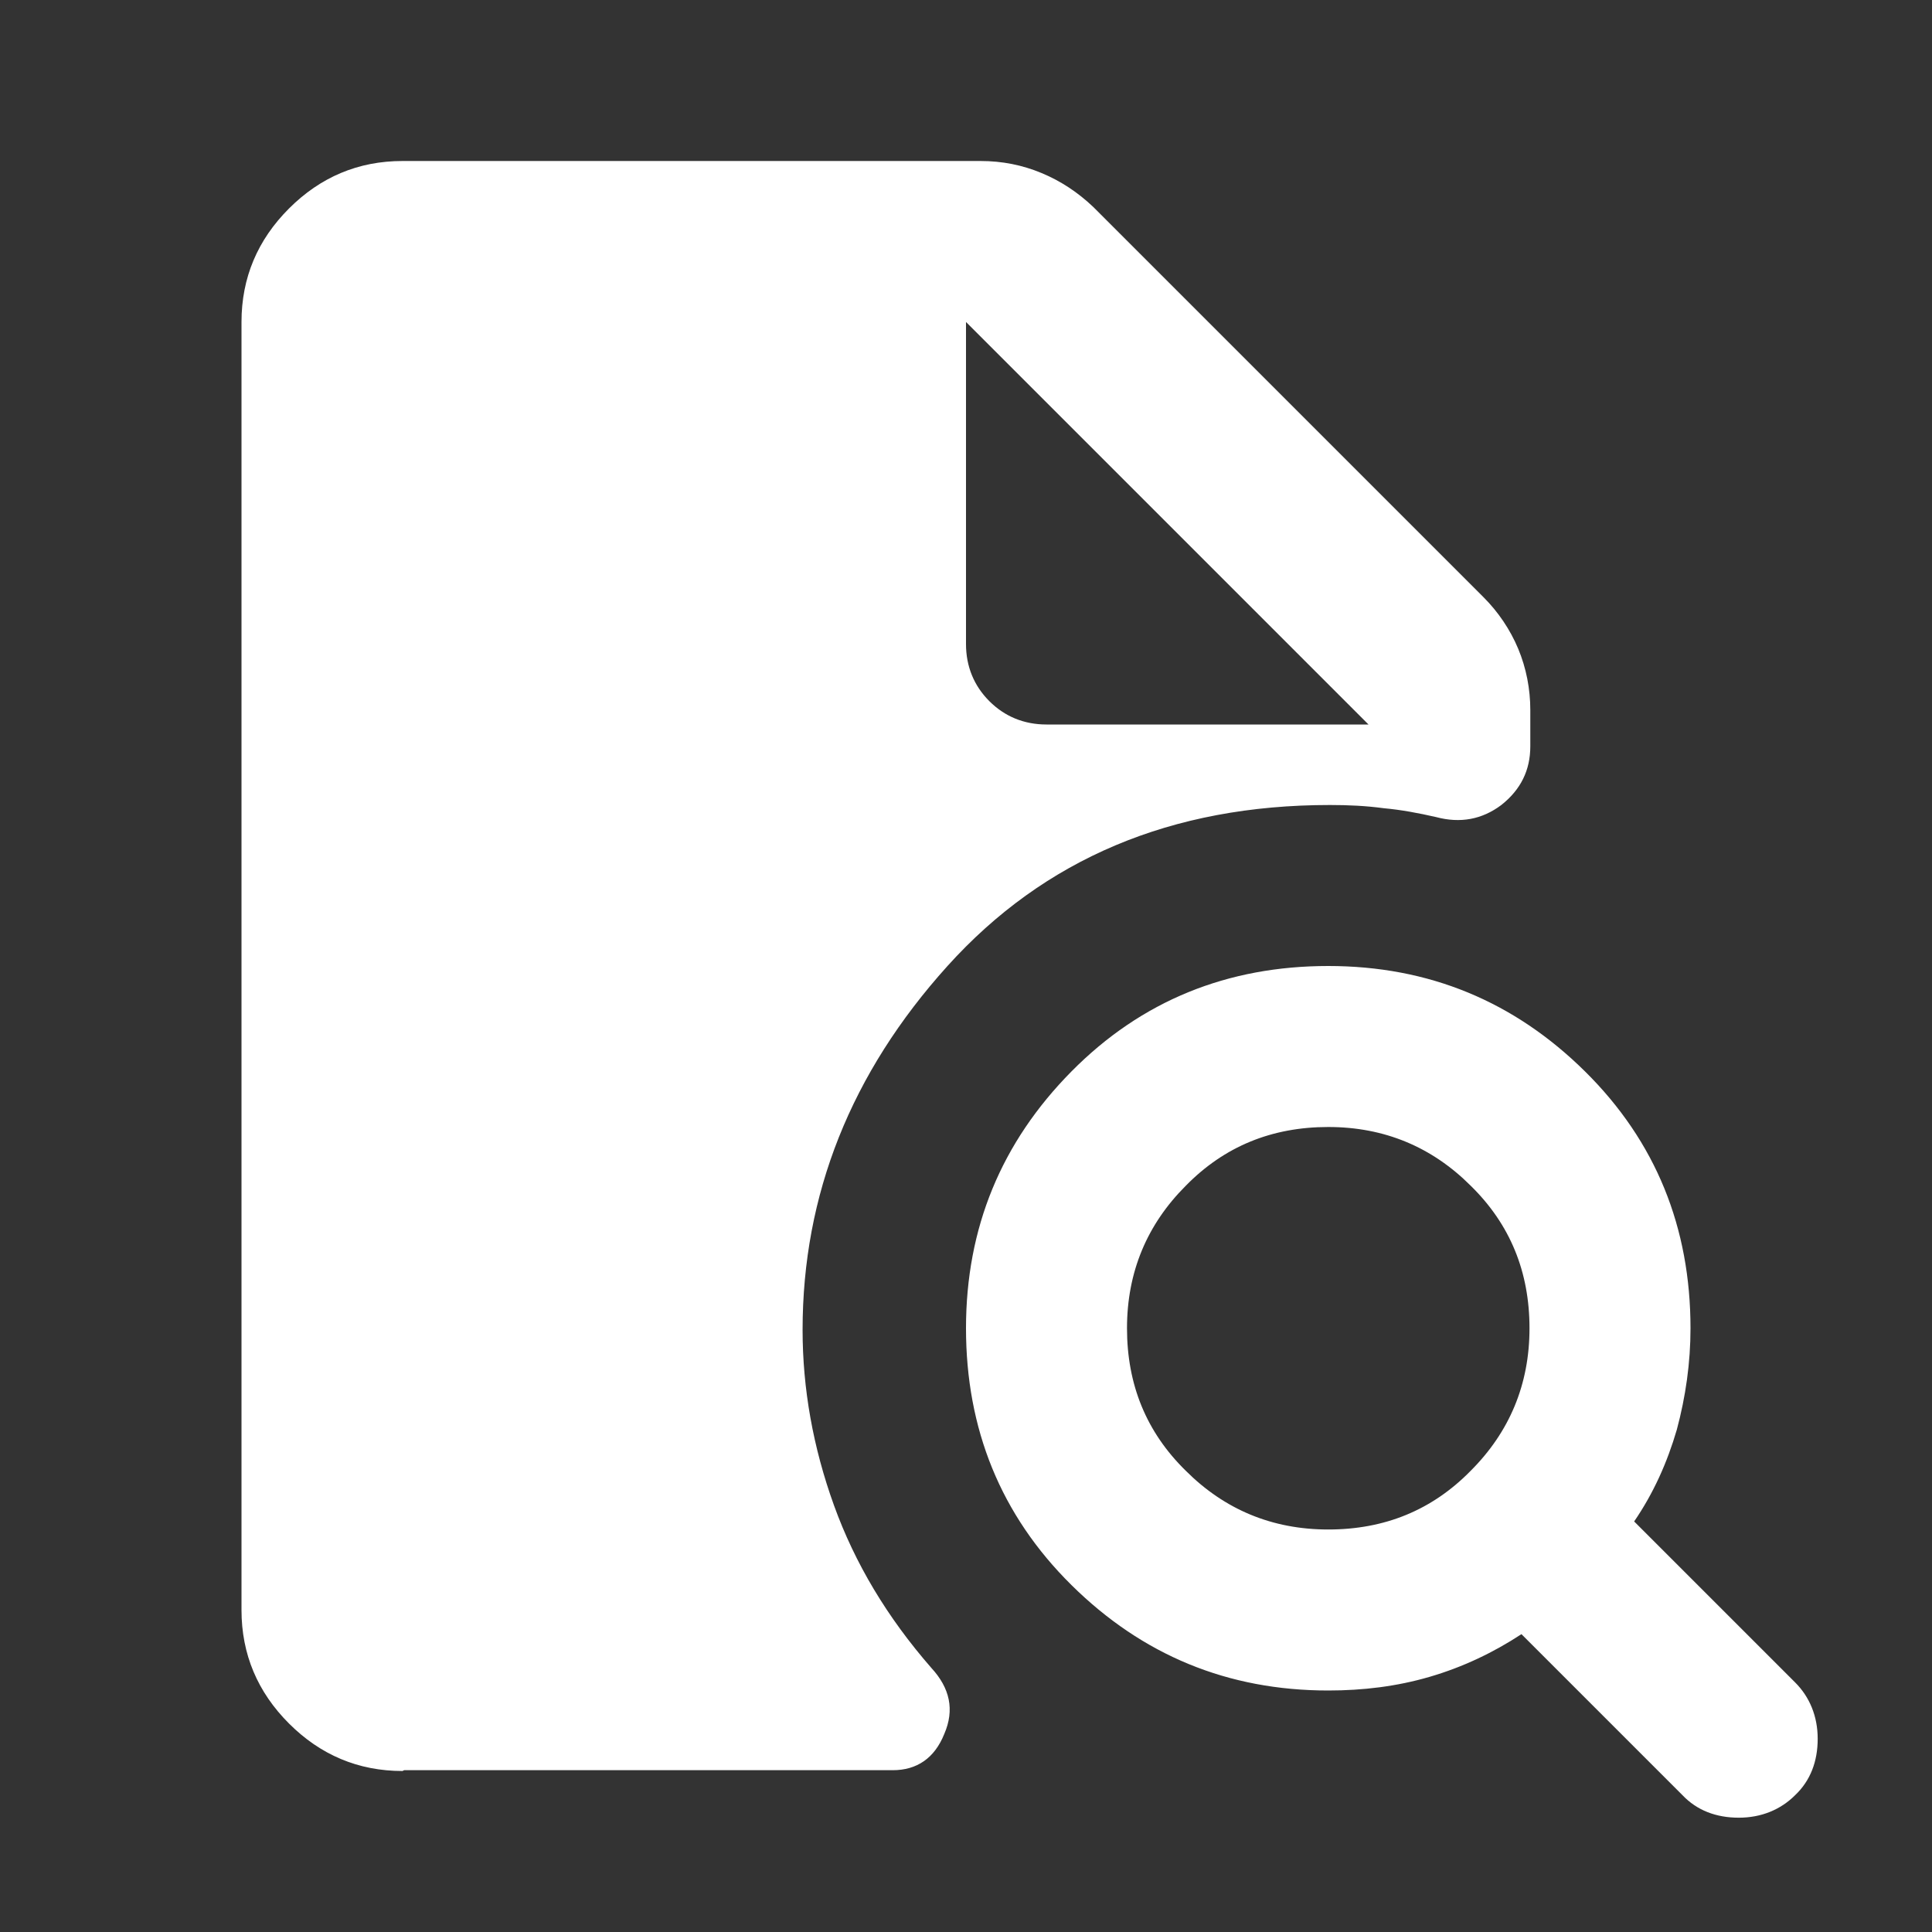
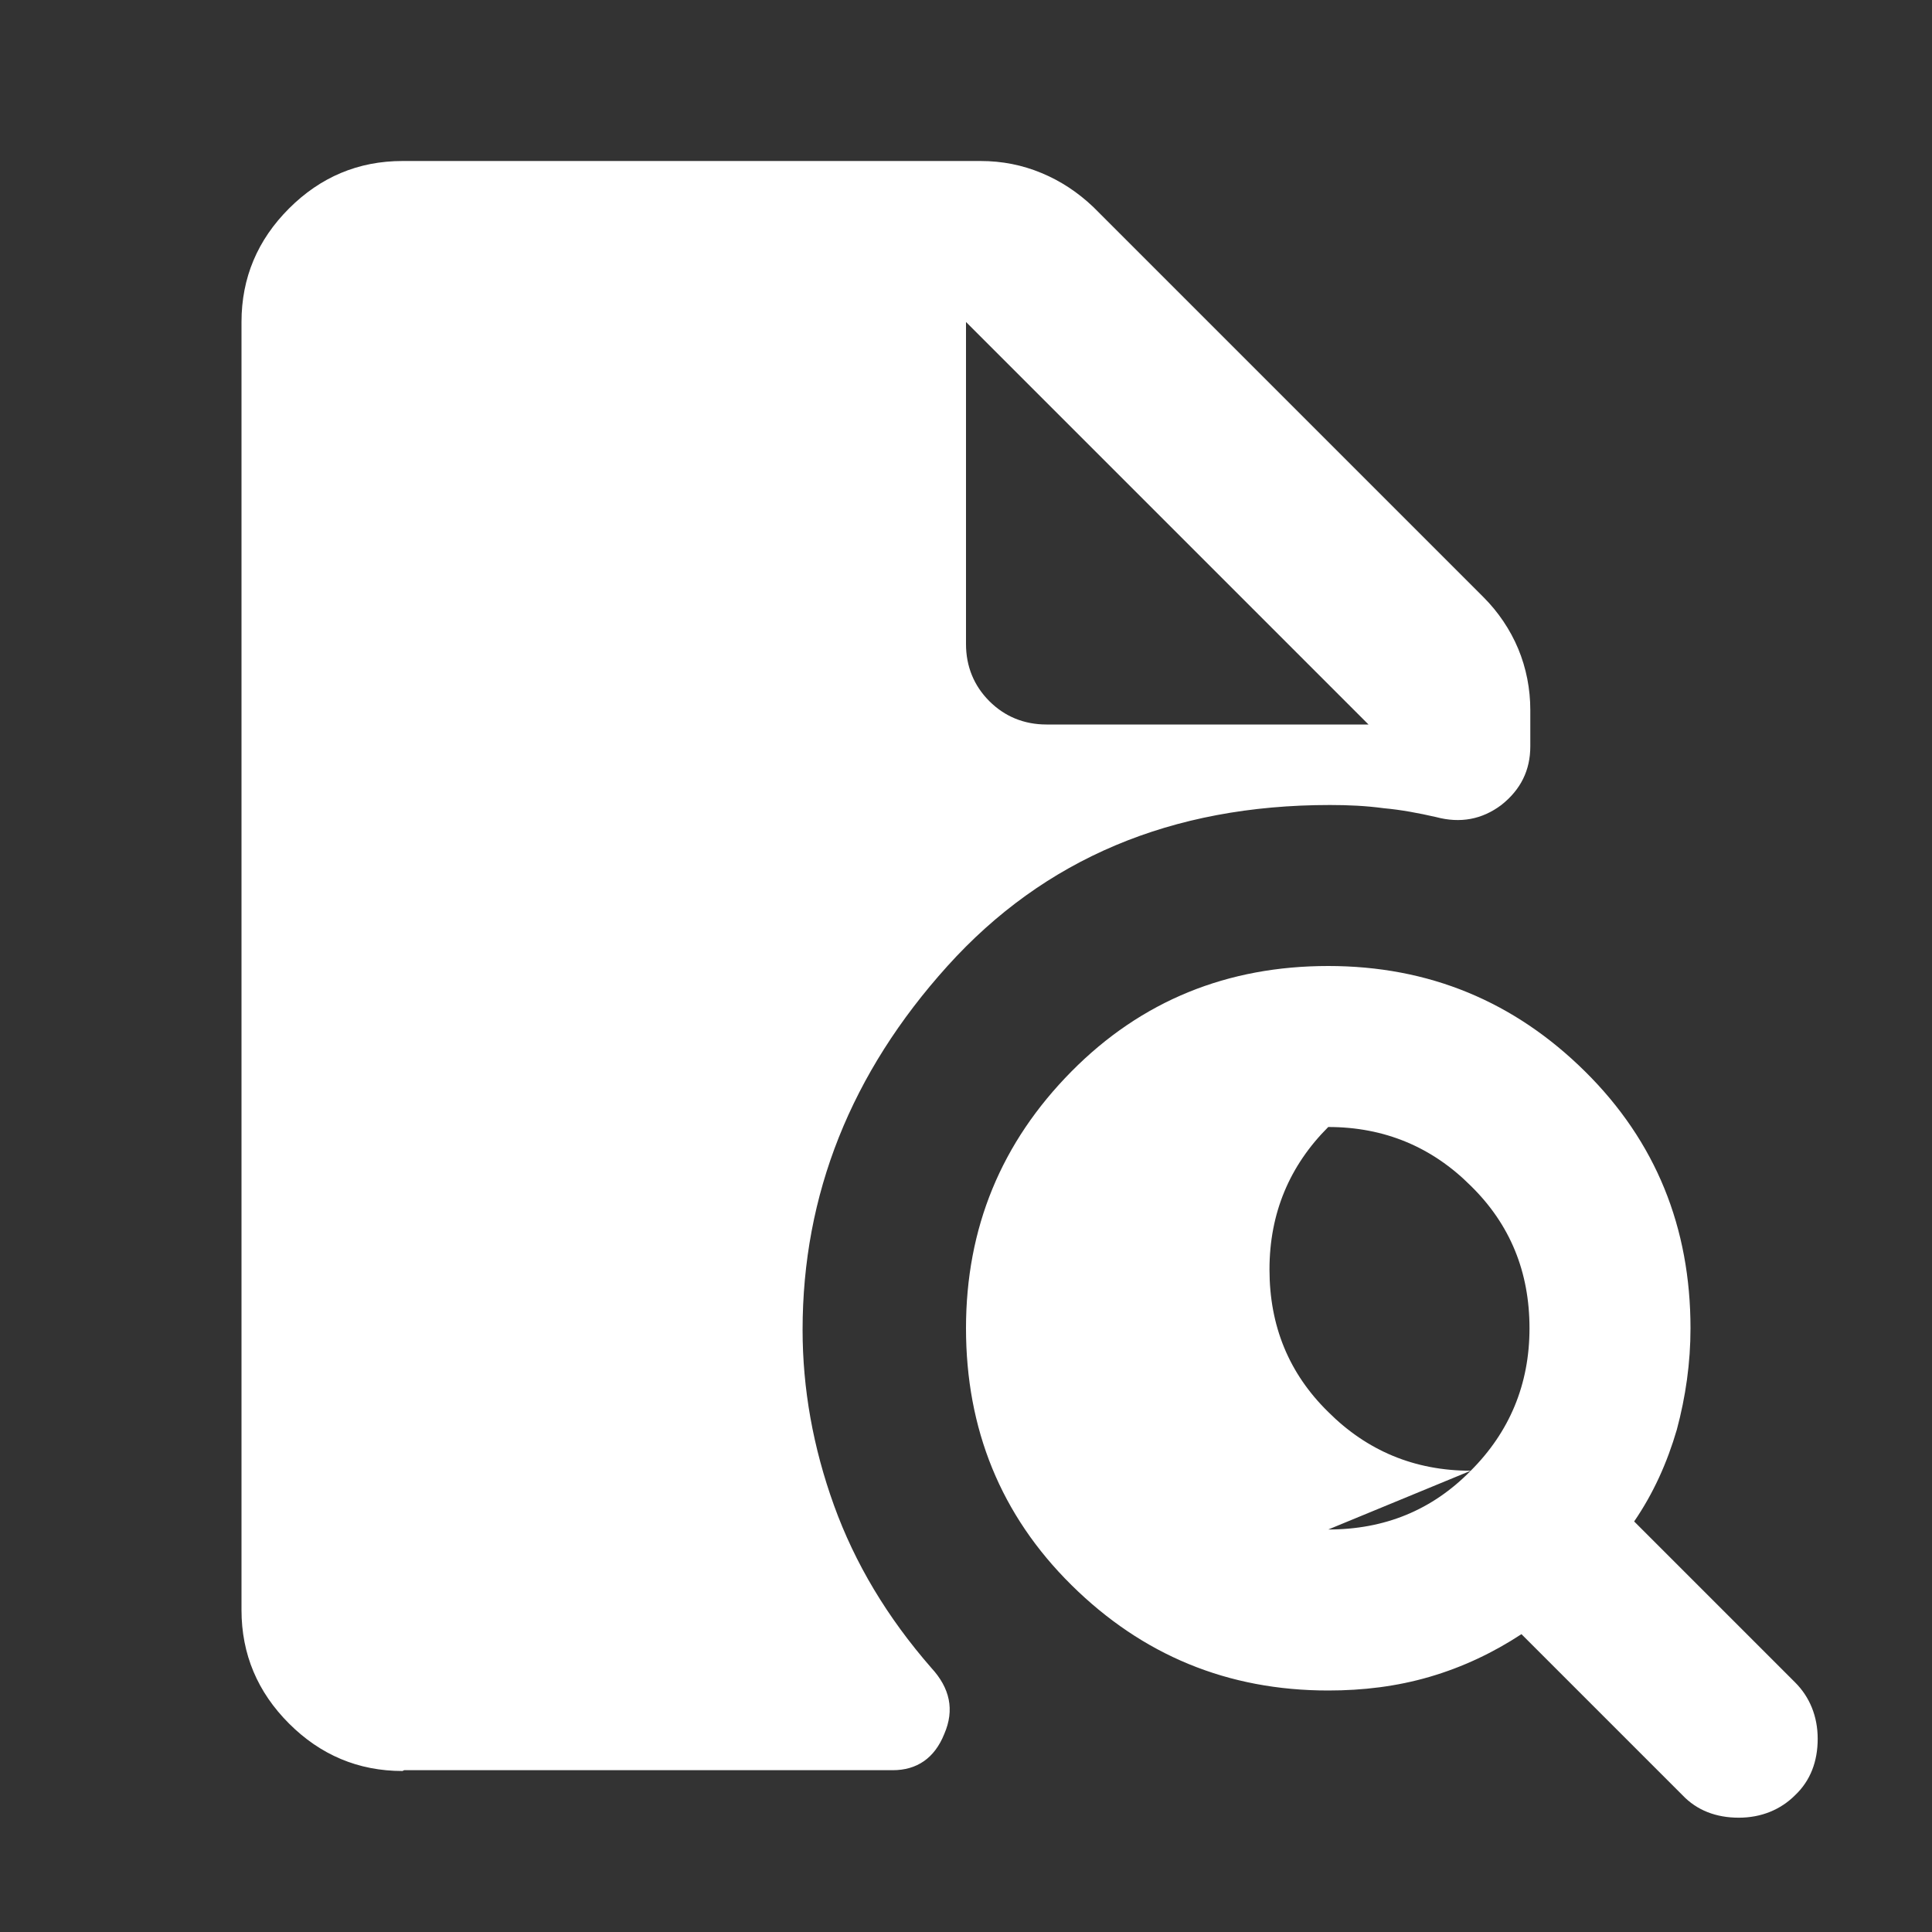
<svg xmlns="http://www.w3.org/2000/svg" viewBox="0 0 24 24">
  <rect x="0" y="0" width="24" height="24" fill="#333333" stroke="none" />
-   <path fill="#fff" d="M16.5,19c.7,0,1.29-.24,1.77-.73.48-.48.73-1.07.73-1.77s-.24-1.29-.73-1.77c-.48-.48-1.07-.73-1.77-.73s-1.29.24-1.77.73c-.48.48-.73,1.07-.73,1.77s.24,1.29.73,1.77c.48.48,1.07.73,1.77.73ZM22.3,22.3c-.18.18-.42.28-.7.28s-.52-.09-.7-.28l-2-2c-.35.23-.73.41-1.14.53-.41.12-.83.17-1.26.17-1.25,0-2.31-.44-3.19-1.31s-1.31-1.94-1.31-3.19.44-2.31,1.31-3.19,1.94-1.31,3.19-1.31,2.31.44,3.19,1.31,1.31,1.94,1.31,3.19c0,.43-.06.85-.17,1.26-.12.41-.29.79-.53,1.14l2,2c.18.18.28.42.28.7s-.09.52-.28.7ZM5,22c-.55,0-1.02-.2-1.41-.59-.39-.39-.59-.86-.59-1.41V4c0-.55.2-1.02.59-1.41s.86-.59,1.41-.59h7.18c.27,0,.52.05.76.15.24.1.45.24.64.42l4.85,4.85c.18.18.33.4.43.64.1.24.15.5.15.76v.45c0,.3-.12.54-.36.73-.24.18-.51.23-.81.15-.22-.05-.43-.09-.65-.11-.22-.03-.44-.04-.67-.04-1.97,0-3.55.67-4.75,2s-1.8,2.84-1.8,4.52c0,.73.13,1.46.39,2.18.26.72.66,1.39,1.21,2.02.23.25.29.52.16.82-.12.3-.34.45-.64.45h-6.07ZM12,4v4c0,.28.1.52.29.71.19.19.43.29.71.29h4l-5-5Z" />
+   <path fill="#fff" d="M16.5,19c.7,0,1.29-.24,1.77-.73.48-.48.73-1.07.73-1.77s-.24-1.29-.73-1.77c-.48-.48-1.07-.73-1.77-.73c-.48.48-.73,1.07-.73,1.77s.24,1.29.73,1.77c.48.48,1.07.73,1.77.73ZM22.3,22.3c-.18.18-.42.28-.7.28s-.52-.09-.7-.28l-2-2c-.35.23-.73.41-1.14.53-.41.12-.83.17-1.26.17-1.25,0-2.31-.44-3.19-1.31s-1.31-1.94-1.31-3.19.44-2.31,1.31-3.19,1.94-1.31,3.19-1.31,2.31.44,3.19,1.31,1.31,1.94,1.31,3.19c0,.43-.06.85-.17,1.26-.12.41-.29.79-.53,1.14l2,2c.18.18.28.42.28.7s-.09.52-.28.7ZM5,22c-.55,0-1.02-.2-1.41-.59-.39-.39-.59-.86-.59-1.41V4c0-.55.2-1.02.59-1.41s.86-.59,1.41-.59h7.18c.27,0,.52.05.76.15.24.1.45.24.64.42l4.85,4.85c.18.18.33.4.43.64.1.24.15.5.15.76v.45c0,.3-.12.54-.36.73-.24.18-.51.23-.81.15-.22-.05-.43-.09-.65-.11-.22-.03-.44-.04-.67-.04-1.97,0-3.55.67-4.75,2s-1.8,2.84-1.8,4.52c0,.73.13,1.46.39,2.18.26.72.66,1.39,1.21,2.02.23.25.29.52.16.82-.12.3-.34.45-.64.45h-6.07ZM12,4v4c0,.28.1.52.29.71.19.19.43.29.71.29h4l-5-5Z" />
</svg>